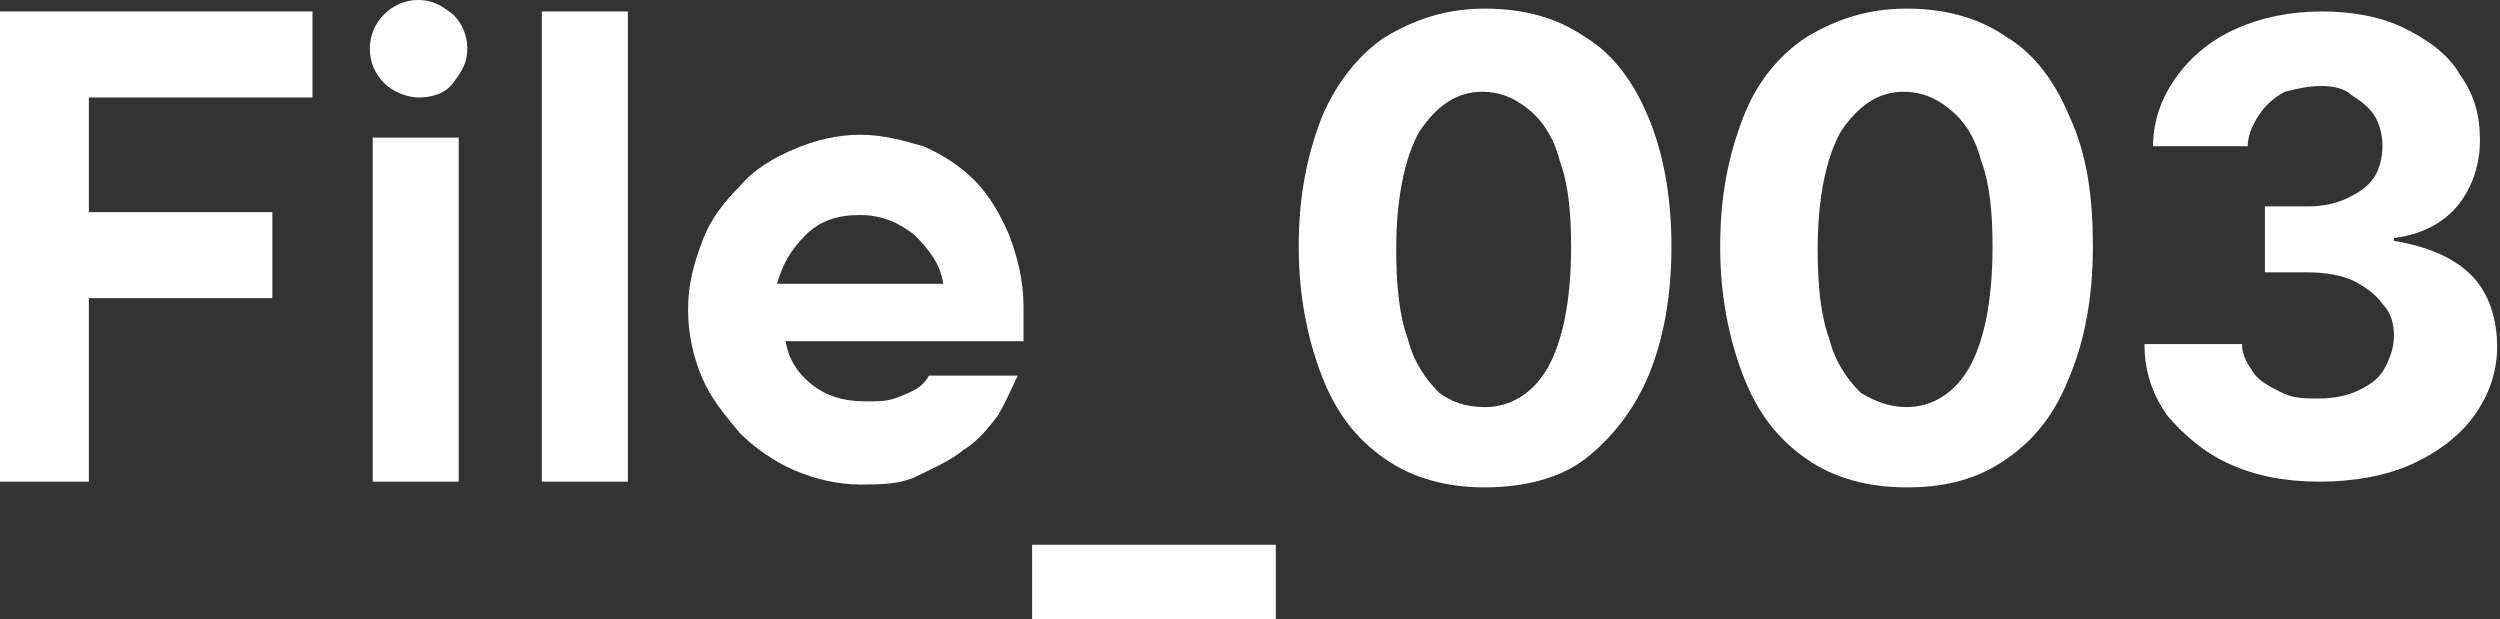
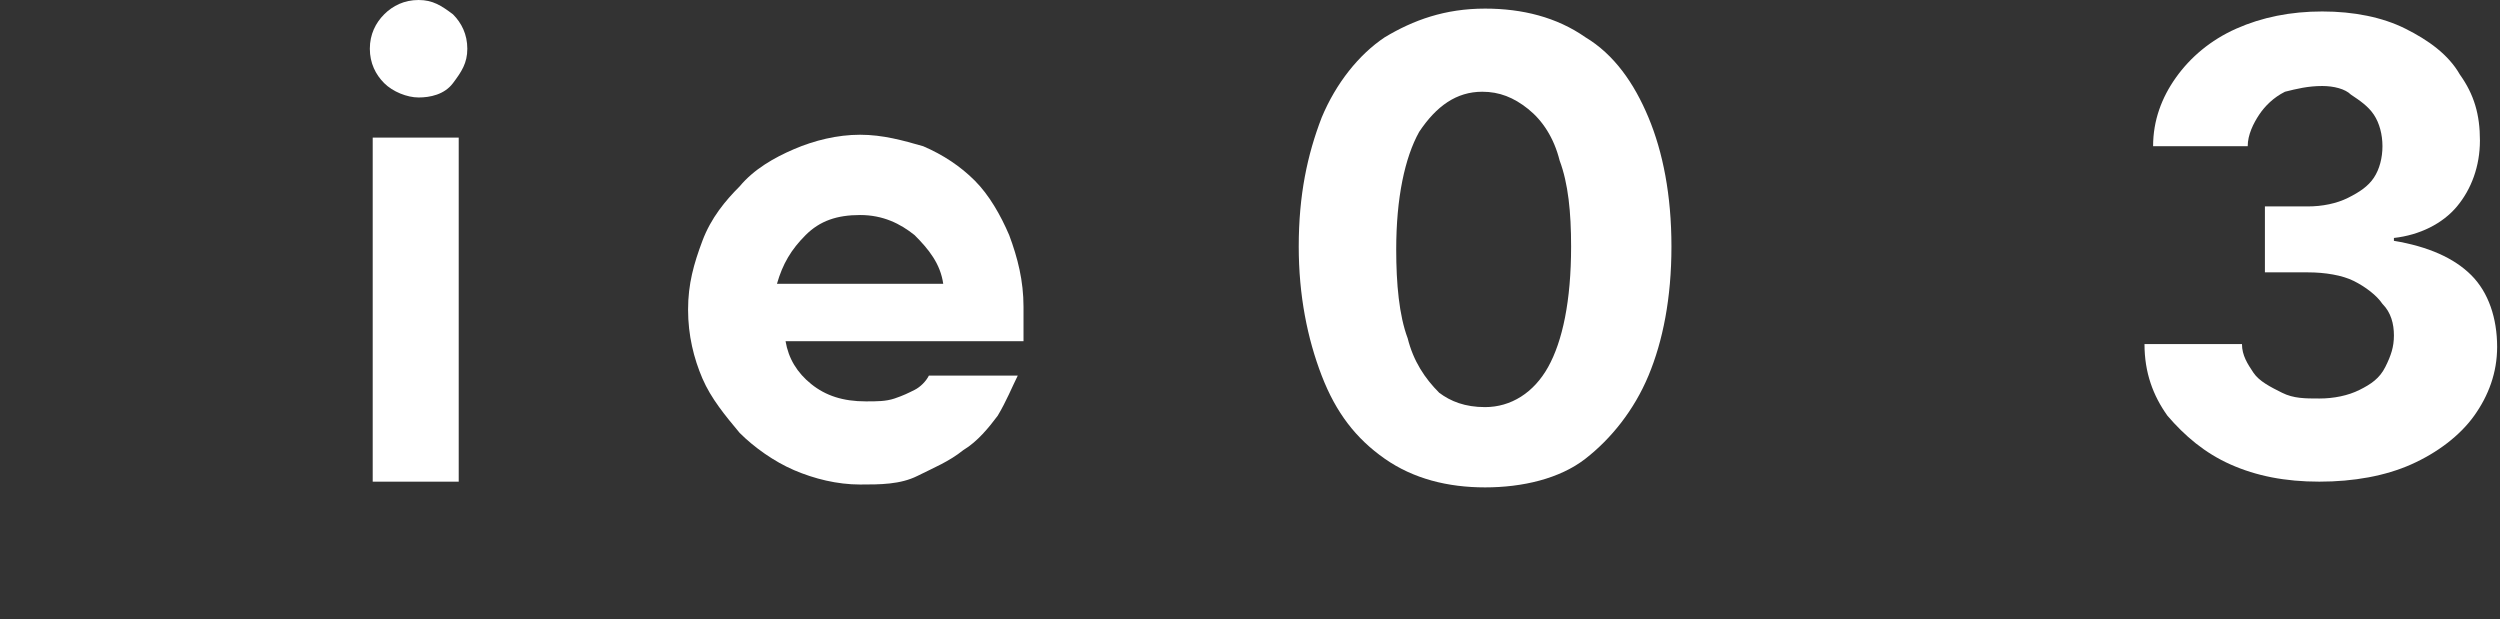
<svg xmlns="http://www.w3.org/2000/svg" version="1.1" id="_イヤー_2" x="0px" y="0px" viewBox="0 0 87.2 21.6" style="enable-background:new 0 0 87.2 21.6;" xml:space="preserve">
  <rect x="0" y="0" width="87.2" height="21.6" fill="#333333" stroke="none" />
  <style type="text/css">
	.st0{fill:#FFFFFF;}
</style>
  <g id="moji">
    <g>
-       <path class="st0" d="M0,0.4h10.9v3H3.1v4h6.4v3H3.1v6.4H0V0.4z" />
      <path class="st0" d="M14.6,3.4c-0.4,0-0.9-0.2-1.2-0.5s-0.5-0.7-0.5-1.2s0.2-0.9,0.5-1.2C13.7,0.2,14.1,0,14.6,0s0.8,0.2,1.2,0.5    c0.3,0.3,0.5,0.7,0.5,1.2s-0.2,0.8-0.5,1.2S15,3.4,14.6,3.4z M13,4.8h3v12h-3V4.8z" />
-       <path class="st0" d="M18.9,0.4h3v16.4h-3V0.4z" />
      <path class="st0" d="M30,16.9c-0.8,0-1.6-0.2-2.3-0.5s-1.4-0.8-1.9-1.3c-0.5-0.6-1-1.2-1.3-1.9S24,11.7,24,10.8s0.2-1.6,0.5-2.4    s0.8-1.4,1.3-1.9c0.5-0.6,1.2-1,1.9-1.3c0.7-0.3,1.5-0.5,2.3-0.5s1.5,0.2,2.2,0.4c0.7,0.3,1.3,0.7,1.8,1.2s0.9,1.2,1.2,1.9    c0.3,0.8,0.5,1.6,0.5,2.5c0,0.1,0,0.3,0,0.4c0,0.1,0,0.3,0,0.4c0,0.1,0,0.3,0,0.4h-8.3c0.1,0.6,0.4,1.1,0.9,1.5s1.1,0.6,1.9,0.6    c0.4,0,0.7,0,1-0.1s0.5-0.2,0.7-0.3s0.4-0.3,0.5-0.5h3.1c-0.2,0.4-0.4,0.9-0.7,1.4c-0.3,0.4-0.7,0.9-1.2,1.2    c-0.5,0.4-1,0.6-1.6,0.9S30.7,16.9,30,16.9L30,16.9z M32.9,9.9c-0.1-0.7-0.5-1.2-1-1.7c-0.5-0.4-1.1-0.7-1.9-0.7s-1.4,0.2-1.9,0.7    s-0.8,1-1,1.7H32.9z" />
-       <path class="st0" d="M36,19h8.5v2.6H36V19z" />
      <g>
        <path class="st0" d="M51.8,17c-1.3,0-2.5-0.3-3.5-1c-1-0.7-1.7-1.6-2.2-2.9s-0.8-2.8-0.8-4.5c0-1.8,0.3-3.2,0.8-4.5     c0.5-1.2,1.3-2.2,2.2-2.8c1-0.6,2.1-1,3.5-1c1.3,0,2.5,0.3,3.5,1c1,0.6,1.7,1.6,2.2,2.8s0.8,2.7,0.8,4.5s-0.3,3.3-0.8,4.5     s-1.3,2.2-2.2,2.9C54.4,16.7,53.1,17,51.8,17z M51.8,14.2c0.9,0,1.7-0.5,2.2-1.4s0.8-2.3,0.8-4.2c0-1.2-0.1-2.2-0.4-3     c-0.2-0.8-0.6-1.4-1.1-1.8s-1-0.6-1.6-0.6c-0.9,0-1.6,0.5-2.2,1.4c-0.5,0.9-0.8,2.3-0.8,4.1c0,1.2,0.1,2.3,0.4,3.1     c0.2,0.8,0.6,1.4,1.1,1.9C50.6,14,51.1,14.2,51.8,14.2z" />
-         <path class="st0" d="M66.5,17c-1.3,0-2.5-0.3-3.5-1c-1-0.7-1.7-1.6-2.2-2.9S60,10.3,60,8.6c0-1.8,0.3-3.2,0.8-4.5     s1.3-2.2,2.2-2.8c1-0.6,2.1-1,3.5-1c1.3,0,2.5,0.3,3.5,1c1,0.6,1.7,1.6,2.2,2.8C72.8,5.4,73,6.9,73,8.6c0,1.8-0.3,3.3-0.8,4.5     C71.7,14.4,71,15.3,70,16C69,16.7,67.9,17,66.5,17z M66.5,14.2c0.9,0,1.7-0.5,2.2-1.4s0.8-2.3,0.8-4.2c0-1.2-0.1-2.2-0.4-3     c-0.2-0.8-0.6-1.4-1.1-1.8s-1-0.6-1.6-0.6c-0.9,0-1.6,0.5-2.2,1.4c-0.5,0.9-0.8,2.3-0.8,4.1c0,1.2,0.1,2.3,0.4,3.1     c0.2,0.8,0.6,1.4,1.1,1.9C65.4,14,65.9,14.2,66.5,14.2z" />
        <path class="st0" d="M80.9,16.8c-1.2,0-2.2-0.2-3.1-0.6s-1.6-1-2.2-1.7c-0.5-0.7-0.8-1.5-0.8-2.5h3.4c0,0.4,0.2,0.7,0.4,1     c0.2,0.3,0.6,0.5,1,0.7s0.8,0.2,1.3,0.2s1-0.1,1.4-0.3s0.7-0.4,0.9-0.8s0.3-0.7,0.3-1.1c0-0.4-0.1-0.8-0.4-1.1     c-0.2-0.3-0.6-0.6-1-0.8s-1-0.3-1.6-0.3H79V7.2h1.5c0.5,0,1-0.1,1.4-0.3c0.4-0.2,0.7-0.4,0.9-0.7s0.3-0.7,0.3-1.1S83,4.3,82.8,4     c-0.2-0.3-0.5-0.5-0.8-0.7C81.8,3.1,81.4,3,81,3c-0.5,0-0.9,0.1-1.3,0.2C79.3,3.4,79,3.7,78.8,4s-0.4,0.7-0.4,1.1h-3.3     c0-0.9,0.3-1.7,0.8-2.4S77.1,1.4,78,1s1.9-0.6,3-0.6s2.1,0.2,2.9,0.6s1.5,0.9,1.9,1.6c0.5,0.7,0.7,1.4,0.7,2.3s-0.3,1.7-0.8,2.3     s-1.3,1-2.2,1.1v0.1c1.2,0.2,2.1,0.6,2.7,1.2s0.9,1.5,0.9,2.5c0,0.9-0.3,1.7-0.8,2.4s-1.3,1.3-2.2,1.7     C83.2,16.6,82.1,16.8,80.9,16.8z" />
      </g>
    </g>
  </g>
</svg>